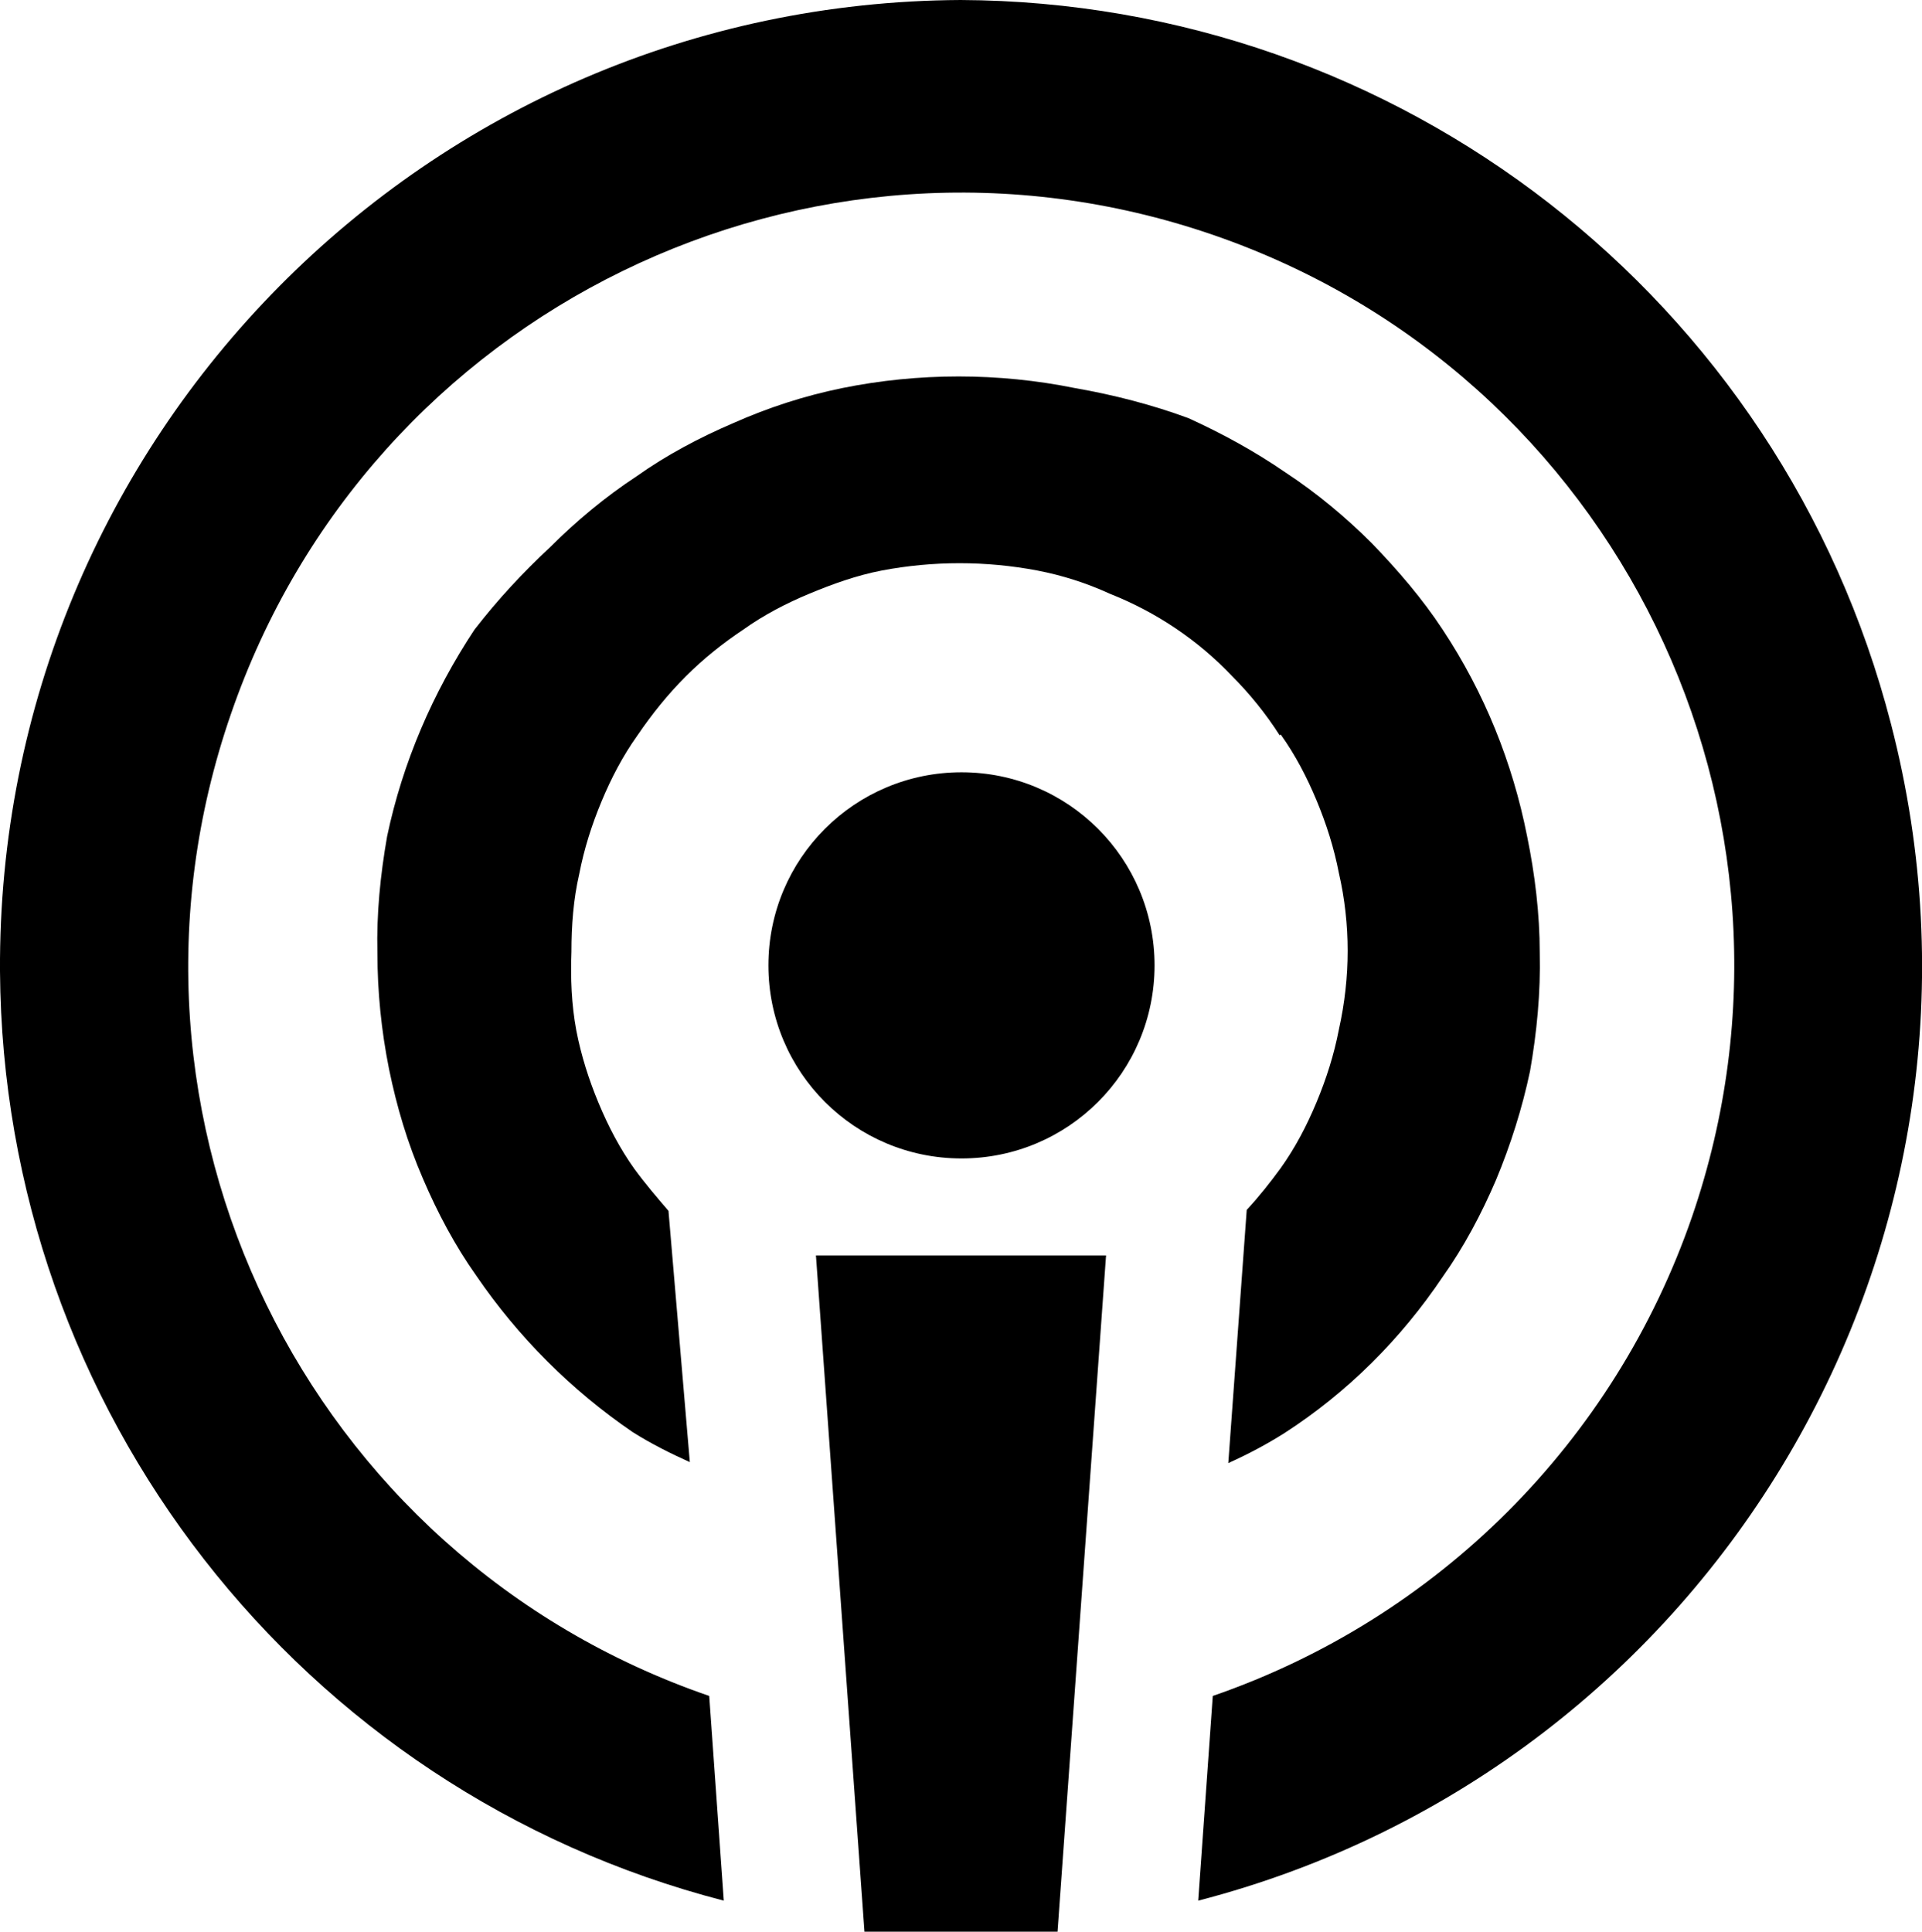
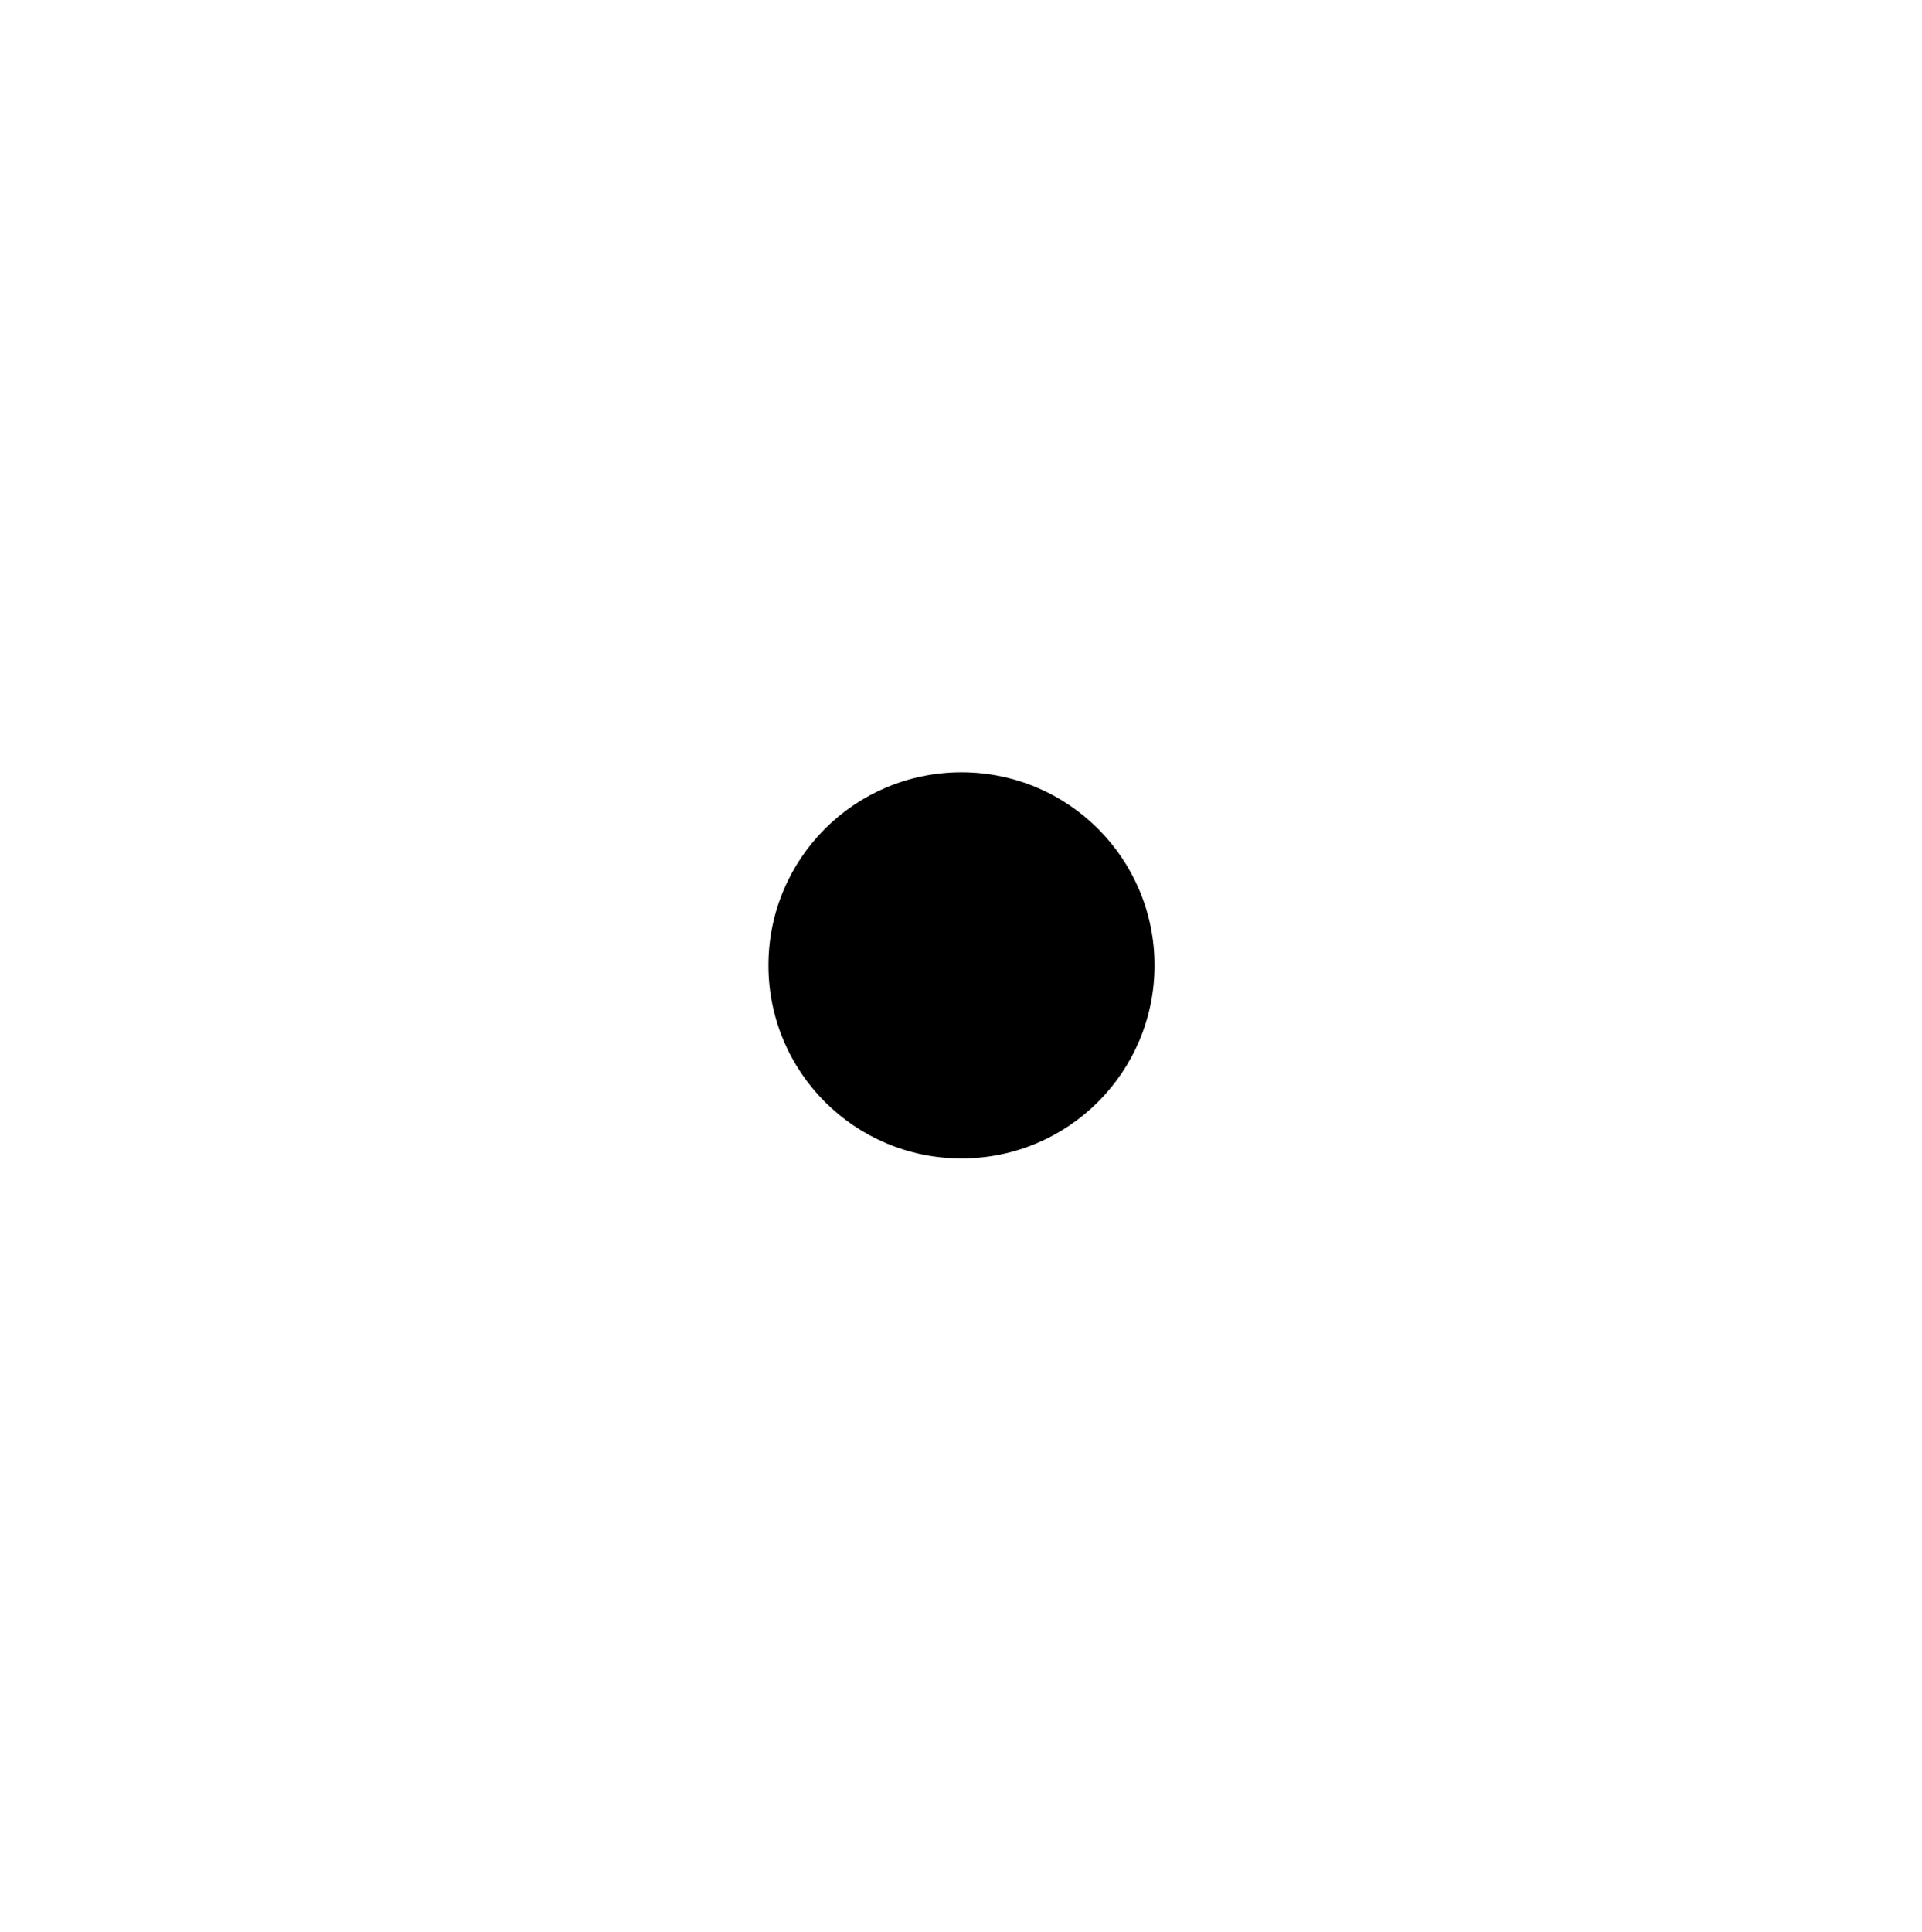
<svg xmlns="http://www.w3.org/2000/svg" id="Layer_2" data-name="Layer 2" viewBox="0 0 19.81 19.91">
  <g id="Layer_1-2" data-name="Layer 1">
    <g>
      <path id="Path_3938" data-name="Path 3938" d="M11.9,9.95c0,1.1-.89,1.99-1.99,1.99-1.1,0-1.99-.89-1.99-1.99,0-1.1.89-1.99,1.99-1.99,1.1,0,1.99.89,1.99,1.99,0,0,0,0,0,0Z" />
-       <path id="Path_3939" data-name="Path 3939" d="M8.91,19.91h1.99l.5-6.97h-2.99l.5,6.97Z" />
-       <path id="Path_3940" data-name="Path 3940" d="M9.9,0C4.4.03-.03,4.51,0,10.01c.03,4.52,3.09,8.45,7.46,9.58l-.15-2.11C3.15,16.05.94,11.52,2.38,7.36,3.81,3.2,8.34.99,12.5,2.42c4.16,1.43,6.37,5.96,4.94,10.12-.8,2.32-2.62,4.14-4.94,4.94l-.15,2.11c5.32-1.38,8.52-6.81,7.14-12.13C18.36,3.08,14.42.02,9.9,0Z" />
-       <path id="Path_3941" data-name="Path 3941" d="M13.2,7.57c.15.21.27.44.37.68.1.24.18.49.23.75.06.26.09.53.09.8,0,.27-.03.54-.09.81-.05.26-.13.51-.23.75-.1.24-.22.47-.37.68-.11.15-.22.29-.35.43l-.19,2.61c.2-.09.39-.19.58-.31.65-.42,1.2-.97,1.63-1.61.22-.31.4-.65.55-1,.15-.36.27-.74.35-1.12.07-.4.11-.81.1-1.22,0-.4-.05-.81-.13-1.2-.15-.76-.44-1.48-.87-2.13-.21-.32-.46-.61-.73-.89-.27-.27-.57-.52-.89-.73-.32-.22-.65-.4-1-.56-.38-.14-.77-.24-1.17-.31-.79-.16-1.61-.16-2.4,0-.39.08-.76.2-1.12.36-.35.15-.69.33-1,.55-.32.21-.62.46-.89.73-.28.26-.54.54-.78.85-.43.65-.74,1.37-.9,2.13-.07.4-.11.8-.1,1.2,0,.4.04.8.12,1.2.08.39.19.76.35,1.13.15.35.33.69.55,1,.43.63.98,1.18,1.61,1.61.19.12.39.22.59.31l-.22-2.59c-.12-.14-.24-.28-.35-.43-.15-.21-.27-.44-.37-.68-.1-.24-.18-.49-.23-.75-.05-.27-.06-.54-.05-.81,0-.27.02-.54.08-.8.05-.26.13-.51.23-.75.1-.24.22-.47.37-.68.15-.22.31-.42.5-.61.18-.18.38-.34.59-.48.21-.15.44-.27.68-.37.24-.1.49-.19.75-.24.53-.1,1.07-.1,1.6,0,.26.05.51.13.75.24.48.19.91.48,1.26.85.18.18.35.39.49.61h0Z" />
    </g>
  </g>
</svg>